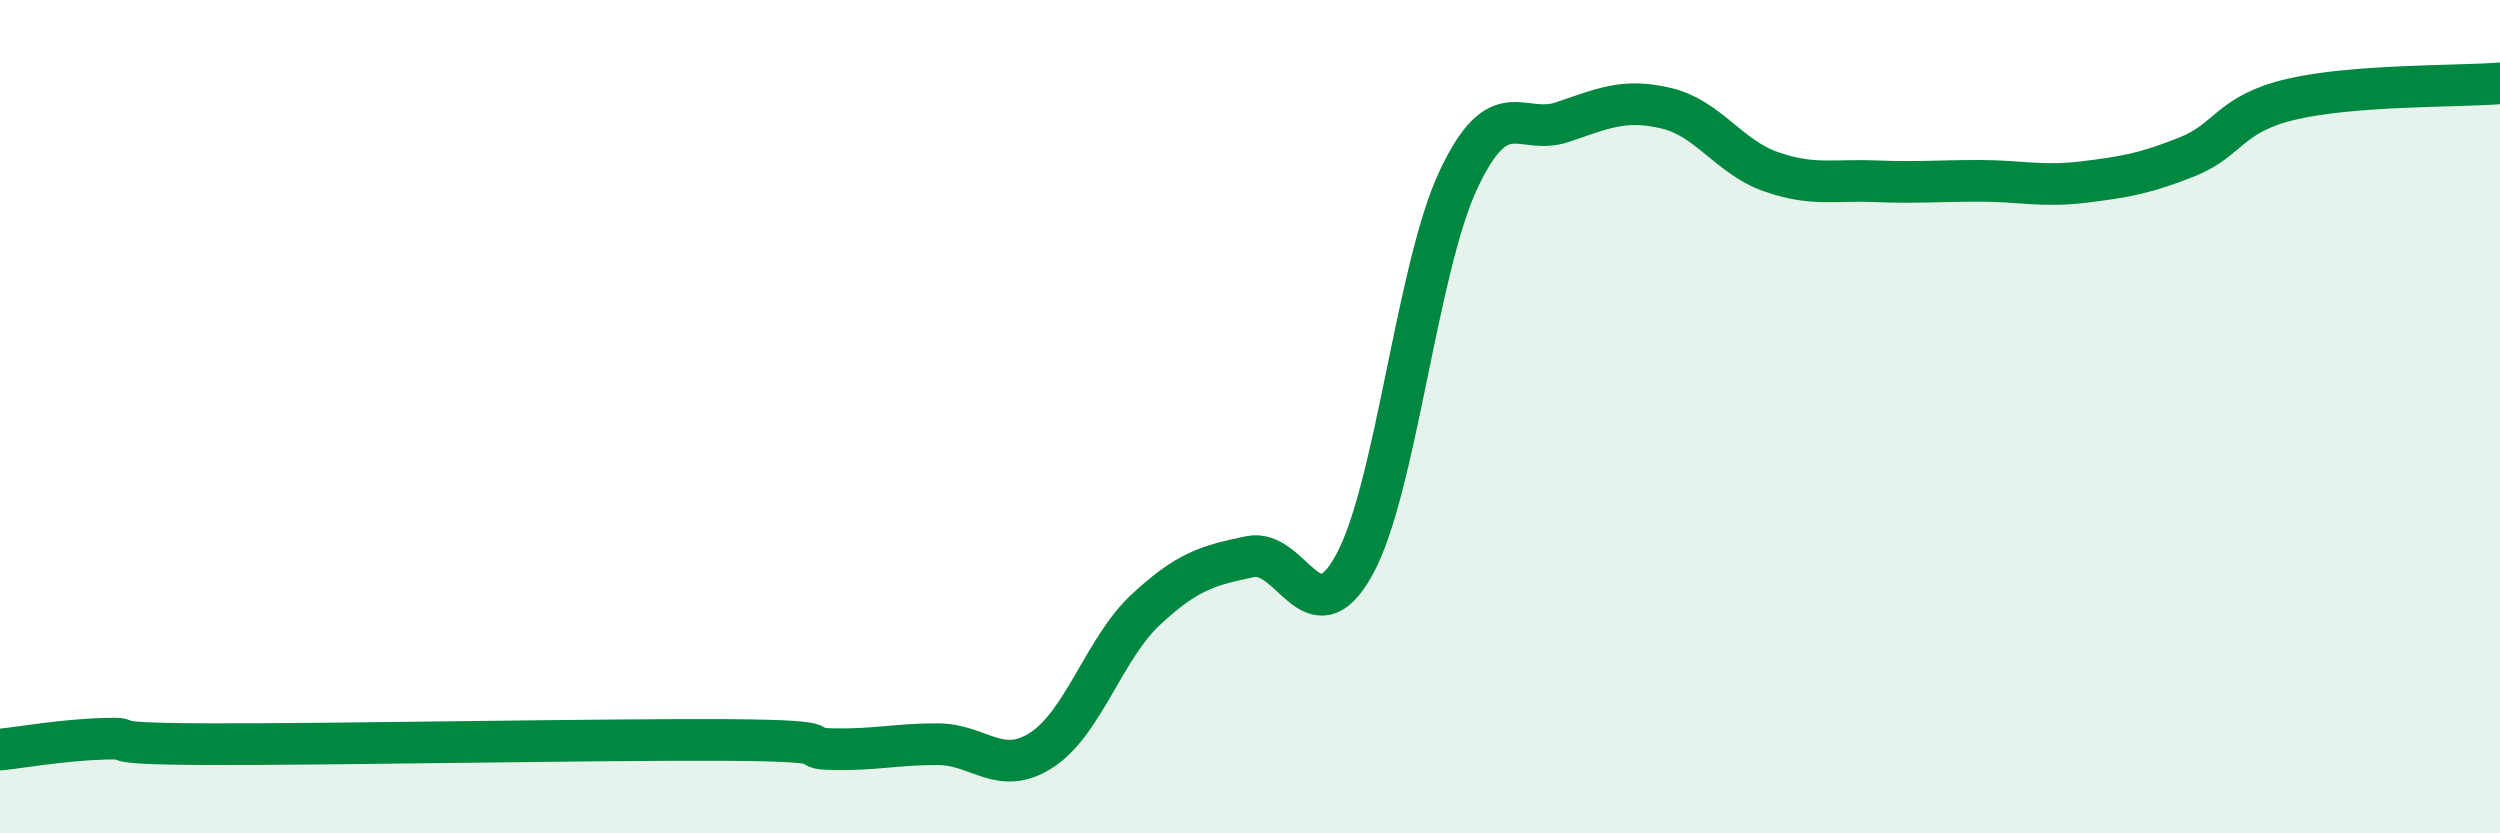
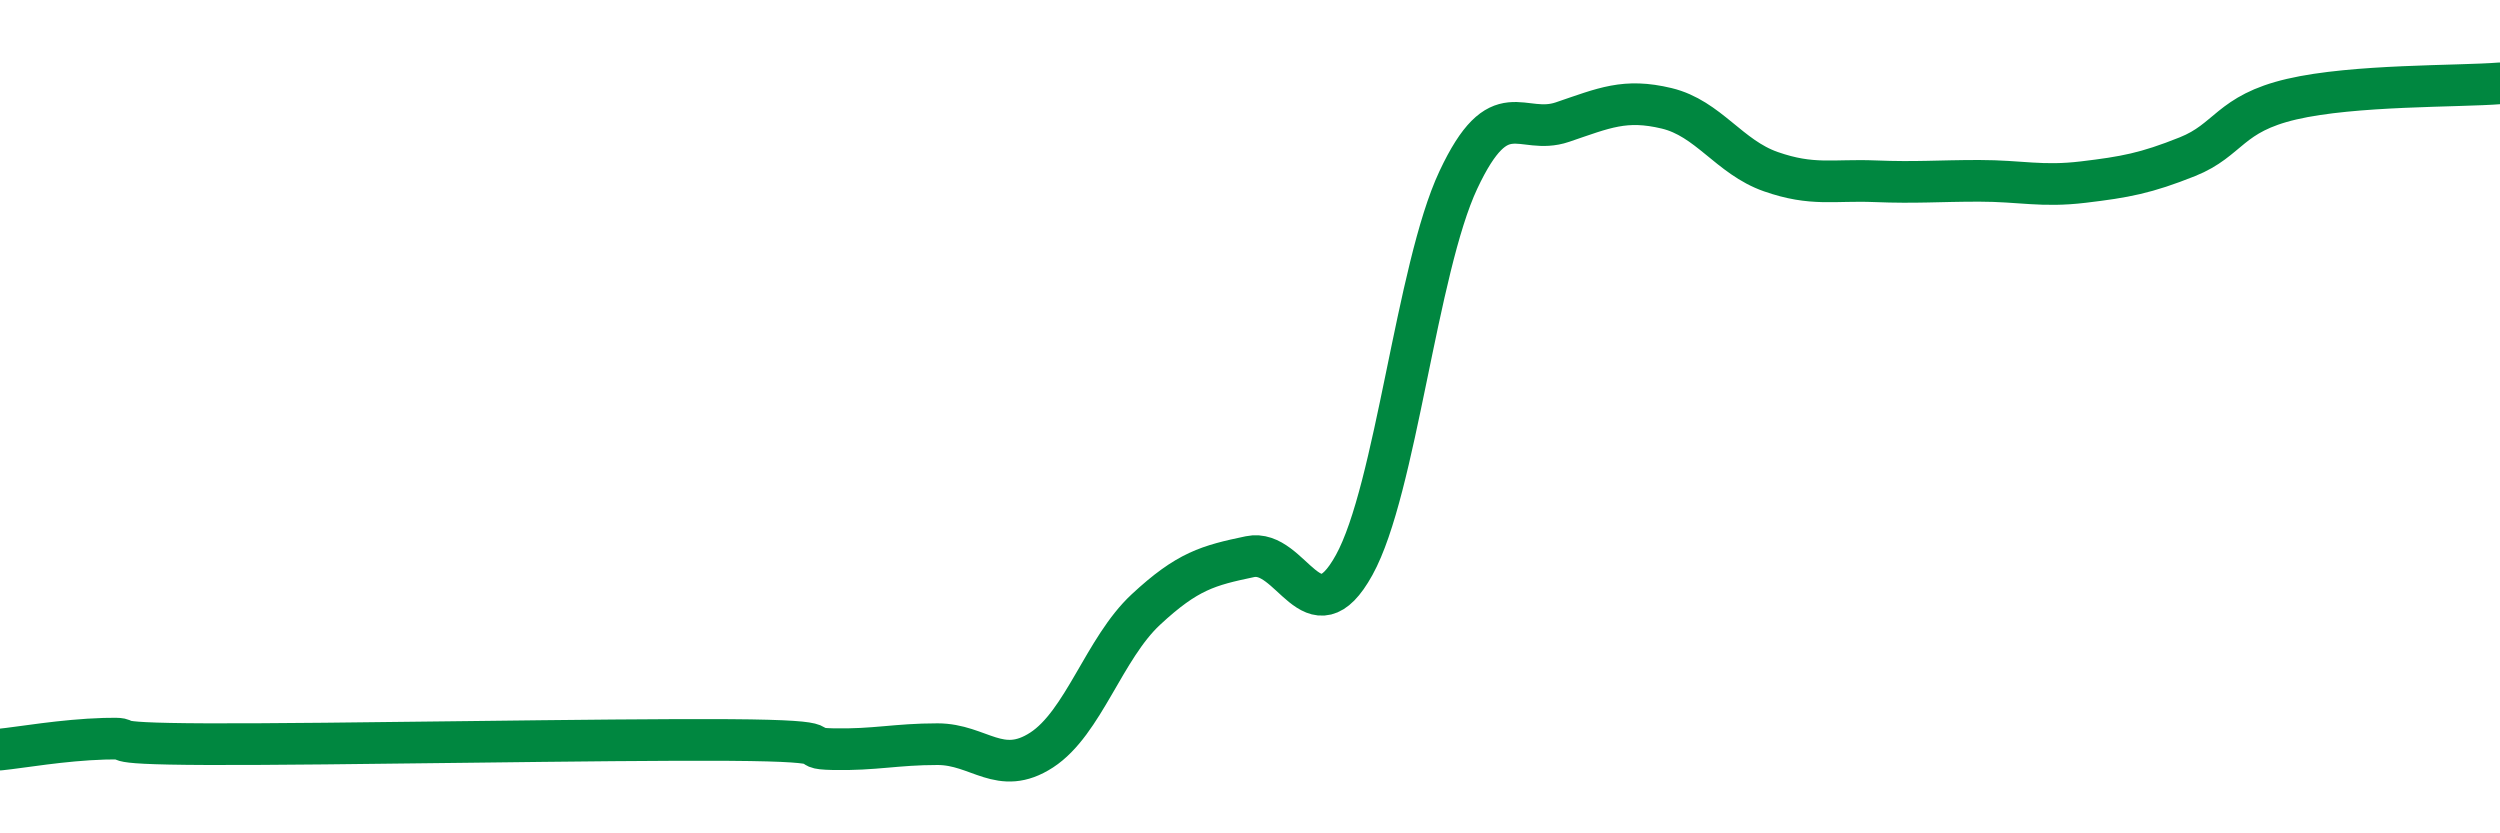
<svg xmlns="http://www.w3.org/2000/svg" width="60" height="20" viewBox="0 0 60 20">
-   <path d="M 0,17.99 C 0.5,17.94 1.5,17.76 2.5,17.73 C 3.5,17.7 2,17.85 5,17.86 C 8,17.87 14.5,17.74 17.5,17.76 C 20.5,17.78 19,17.96 20,17.98 C 21,18 21.5,17.86 22.5,17.86 C 23.5,17.86 24,18.65 25,18 C 26,17.35 26.5,15.56 27.5,14.63 C 28.5,13.7 29,13.57 30,13.36 C 31,13.15 31.5,15.37 32.5,13.56 C 33.5,11.75 34,6.45 35,4.32 C 36,2.19 36.5,3.27 37.5,2.93 C 38.5,2.59 39,2.36 40,2.6 C 41,2.84 41.5,3.77 42.5,4.12 C 43.5,4.47 44,4.31 45,4.35 C 46,4.39 46.5,4.34 47.5,4.34 C 48.5,4.34 49,4.49 50,4.37 C 51,4.25 51.5,4.16 52.5,3.76 C 53.5,3.36 53.5,2.73 55,2.38 C 56.5,2.03 59,2.08 60,2L60 20L0 20Z" fill="#008740" opacity="0.1" stroke-linecap="round" stroke-linejoin="round" />
  <path d="M 0,17.99 C 0.5,17.94 1.5,17.76 2.5,17.73 C 3.5,17.7 2,17.85 5,17.86 C 8,17.87 14.5,17.74 17.5,17.76 C 20.5,17.78 19,17.96 20,17.98 C 21,18 21.5,17.86 22.5,17.86 C 23.5,17.86 24,18.65 25,18 C 26,17.35 26.5,15.56 27.5,14.63 C 28.5,13.7 29,13.57 30,13.36 C 31,13.15 31.5,15.37 32.5,13.56 C 33.5,11.75 34,6.45 35,4.32 C 36,2.19 36.5,3.27 37.5,2.93 C 38.5,2.59 39,2.36 40,2.6 C 41,2.84 41.5,3.77 42.5,4.12 C 43.5,4.47 44,4.31 45,4.35 C 46,4.39 46.5,4.34 47.5,4.34 C 48.5,4.34 49,4.49 50,4.37 C 51,4.25 51.5,4.16 52.5,3.76 C 53.5,3.36 53.5,2.73 55,2.38 C 56.5,2.03 59,2.08 60,2" stroke="#008740" stroke-width="1" fill="none" stroke-linecap="round" stroke-linejoin="round" />
</svg>